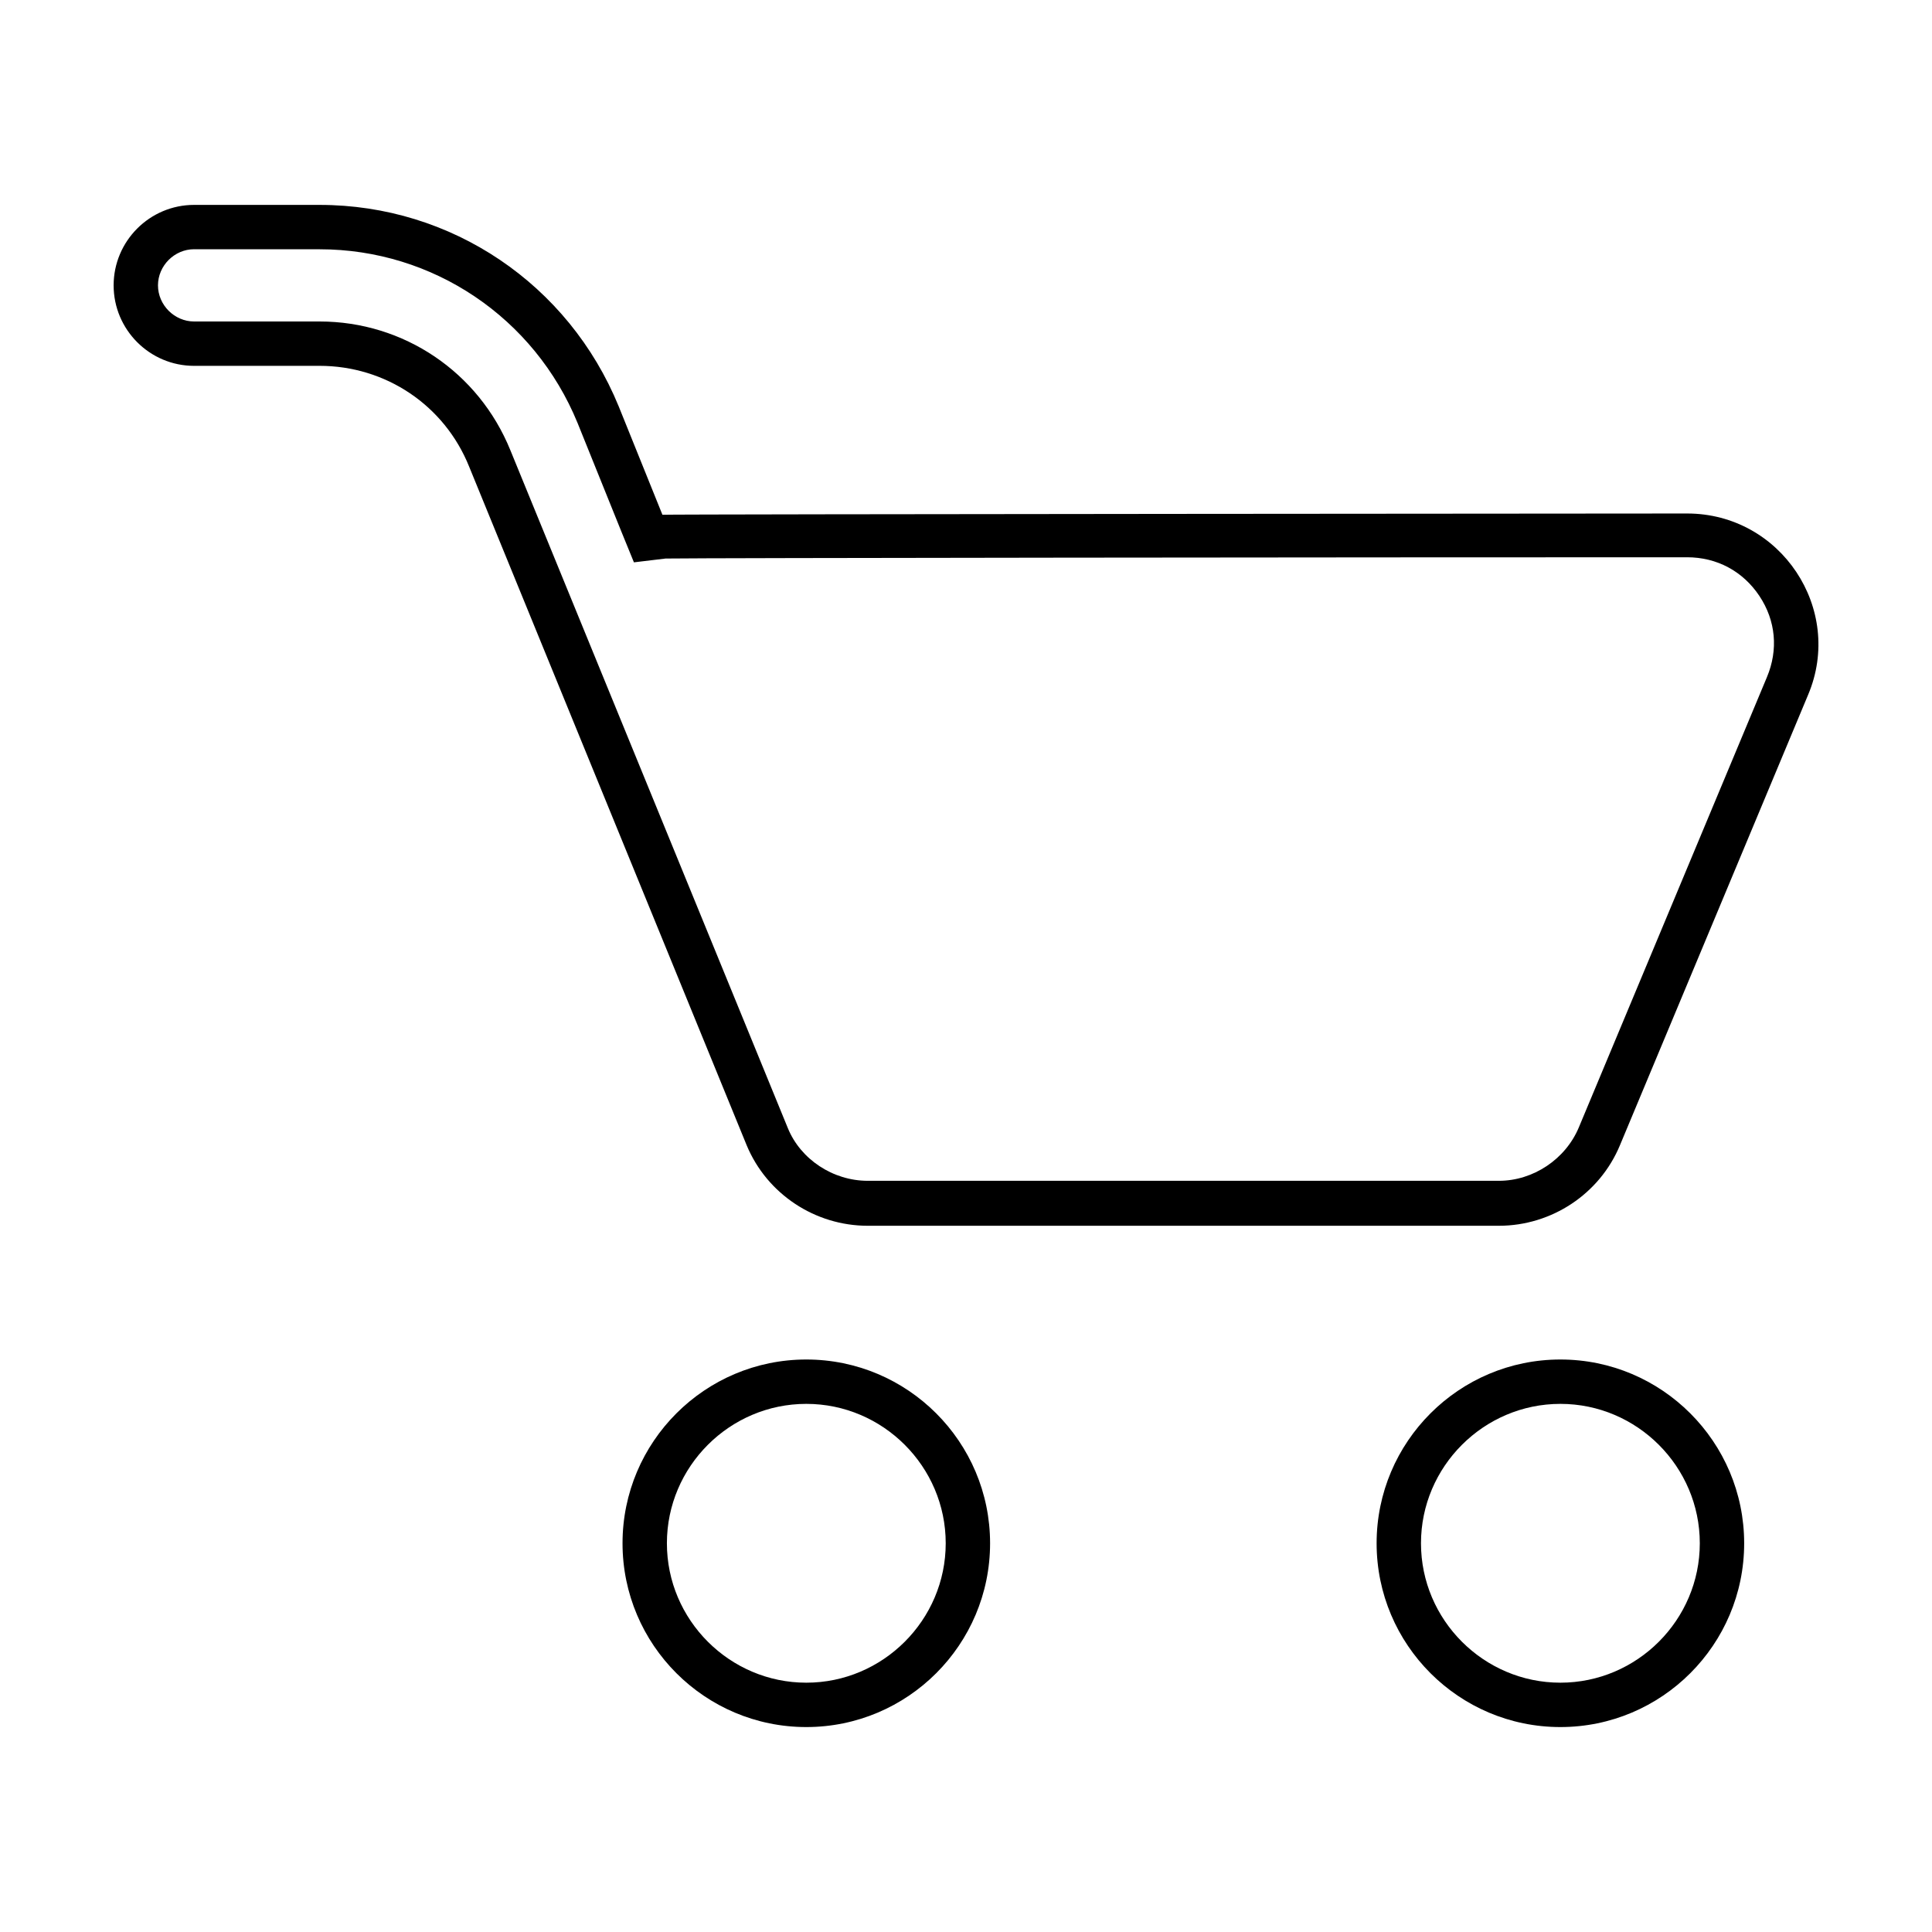
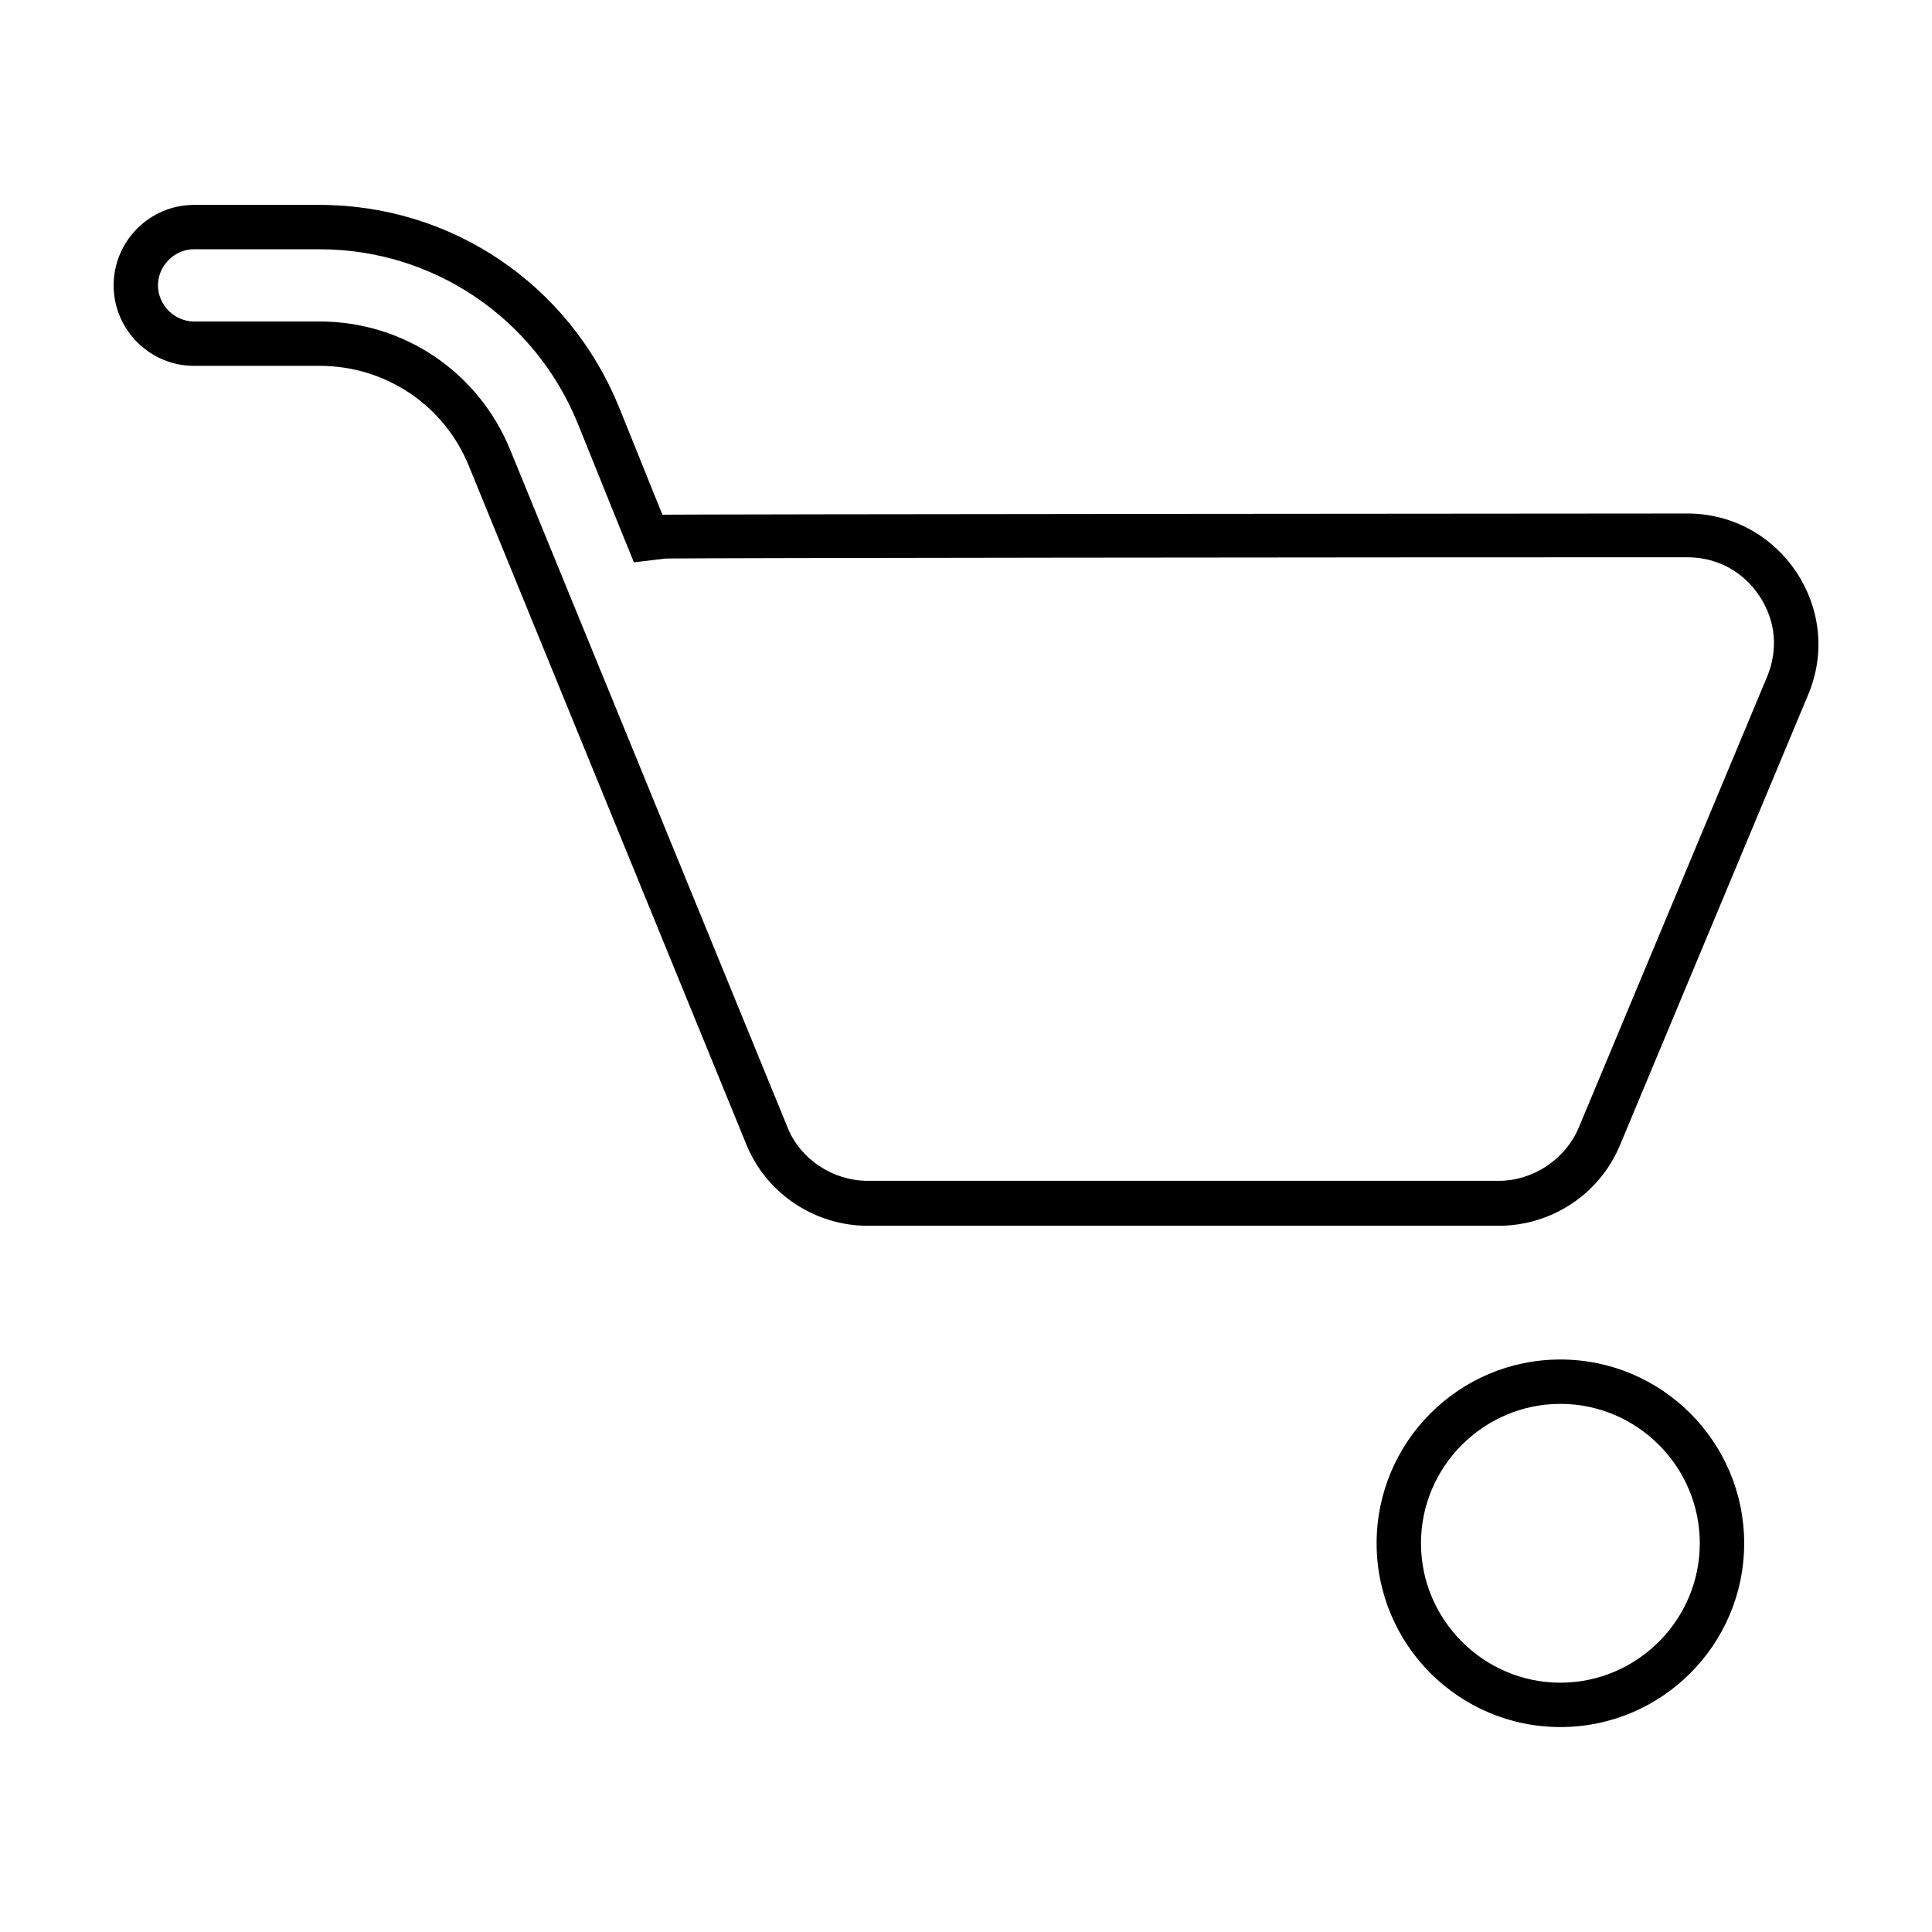
<svg xmlns="http://www.w3.org/2000/svg" fill="#000000" width="800px" height="800px" version="1.1" viewBox="144 144 512 512">
  <g>
-     <path d="m357.68 516.04c20.32 0 36.945 16.625 36.945 36.945 0 20.32-16.625 36.945-36.945 36.945-20.32 0-36.945-16.625-36.945-36.945 0-20.32 16.625-36.945 36.945-36.945m0-11.758c-26.871 0-48.703 21.832-48.703 48.703 0 26.871 21.832 48.703 48.703 48.703 26.871 0 48.703-21.832 48.703-48.703-0.004-26.871-21.836-48.703-48.703-48.703z" />
-     <path d="m557.52 516.04c20.32 0 36.945 16.625 36.945 36.945 0 20.32-16.625 36.945-36.945 36.945-20.32 0-36.945-16.625-36.945-36.945 0-20.32 16.625-36.945 36.945-36.945m0-11.758c-26.871 0-48.703 21.832-48.703 48.703 0 26.871 21.832 48.703 48.703 48.703 26.871 0 48.703-21.832 48.703-48.703-0.004-26.871-21.832-48.703-48.703-48.703z" />
+     <path d="m557.52 516.04c20.32 0 36.945 16.625 36.945 36.945 0 20.32-16.625 36.945-36.945 36.945-20.32 0-36.945-16.625-36.945-36.945 0-20.32 16.625-36.945 36.945-36.945m0-11.758c-26.871 0-48.703 21.832-48.703 48.703 0 26.871 21.832 48.703 48.703 48.703 26.871 0 48.703-21.832 48.703-48.703-0.004-26.871-21.832-48.703-48.703-48.703" />
    <path d="m228.7 210.06c30.062 0 56.93 18.137 68.352 46.016l11.586 28.719 3.359 8.23 8.398-1.008c10.41-0.168 180.7-0.336 270.71-0.336 7.894 0 14.777 3.695 19.145 10.242 4.367 6.551 5.039 14.273 2.016 21.496l-49.879 119.4c-3.527 8.398-12.09 14.105-21.16 14.105h-167.27c-9.238 0-17.801-5.711-21.16-13.938l-73.555-179.7c-8.398-20.656-28.215-34.09-50.551-34.09h-33.25c-5.207 0-9.574-4.367-9.574-9.574 0-5.207 4.367-9.574 9.574-9.574l33.25 0.004m0-11.754h-33.25c-11.754 0-21.328 9.574-21.328 21.328 0 11.754 9.574 21.328 21.328 21.328l33.25-0.004c17.465 0 33.082 10.41 39.633 26.703l73.555 179.86c5.375 12.93 18.137 21.328 32.074 21.328h167.27c13.938 0 26.703-8.398 32.074-21.328l49.879-119.4c9.574-22.672-7.223-48.031-32.074-48.031 0 0-270.04 0.168-271.55 0.336l-11.586-28.719c-13.266-32.406-44.336-53.398-79.266-53.398z" />
  </g>
</svg>